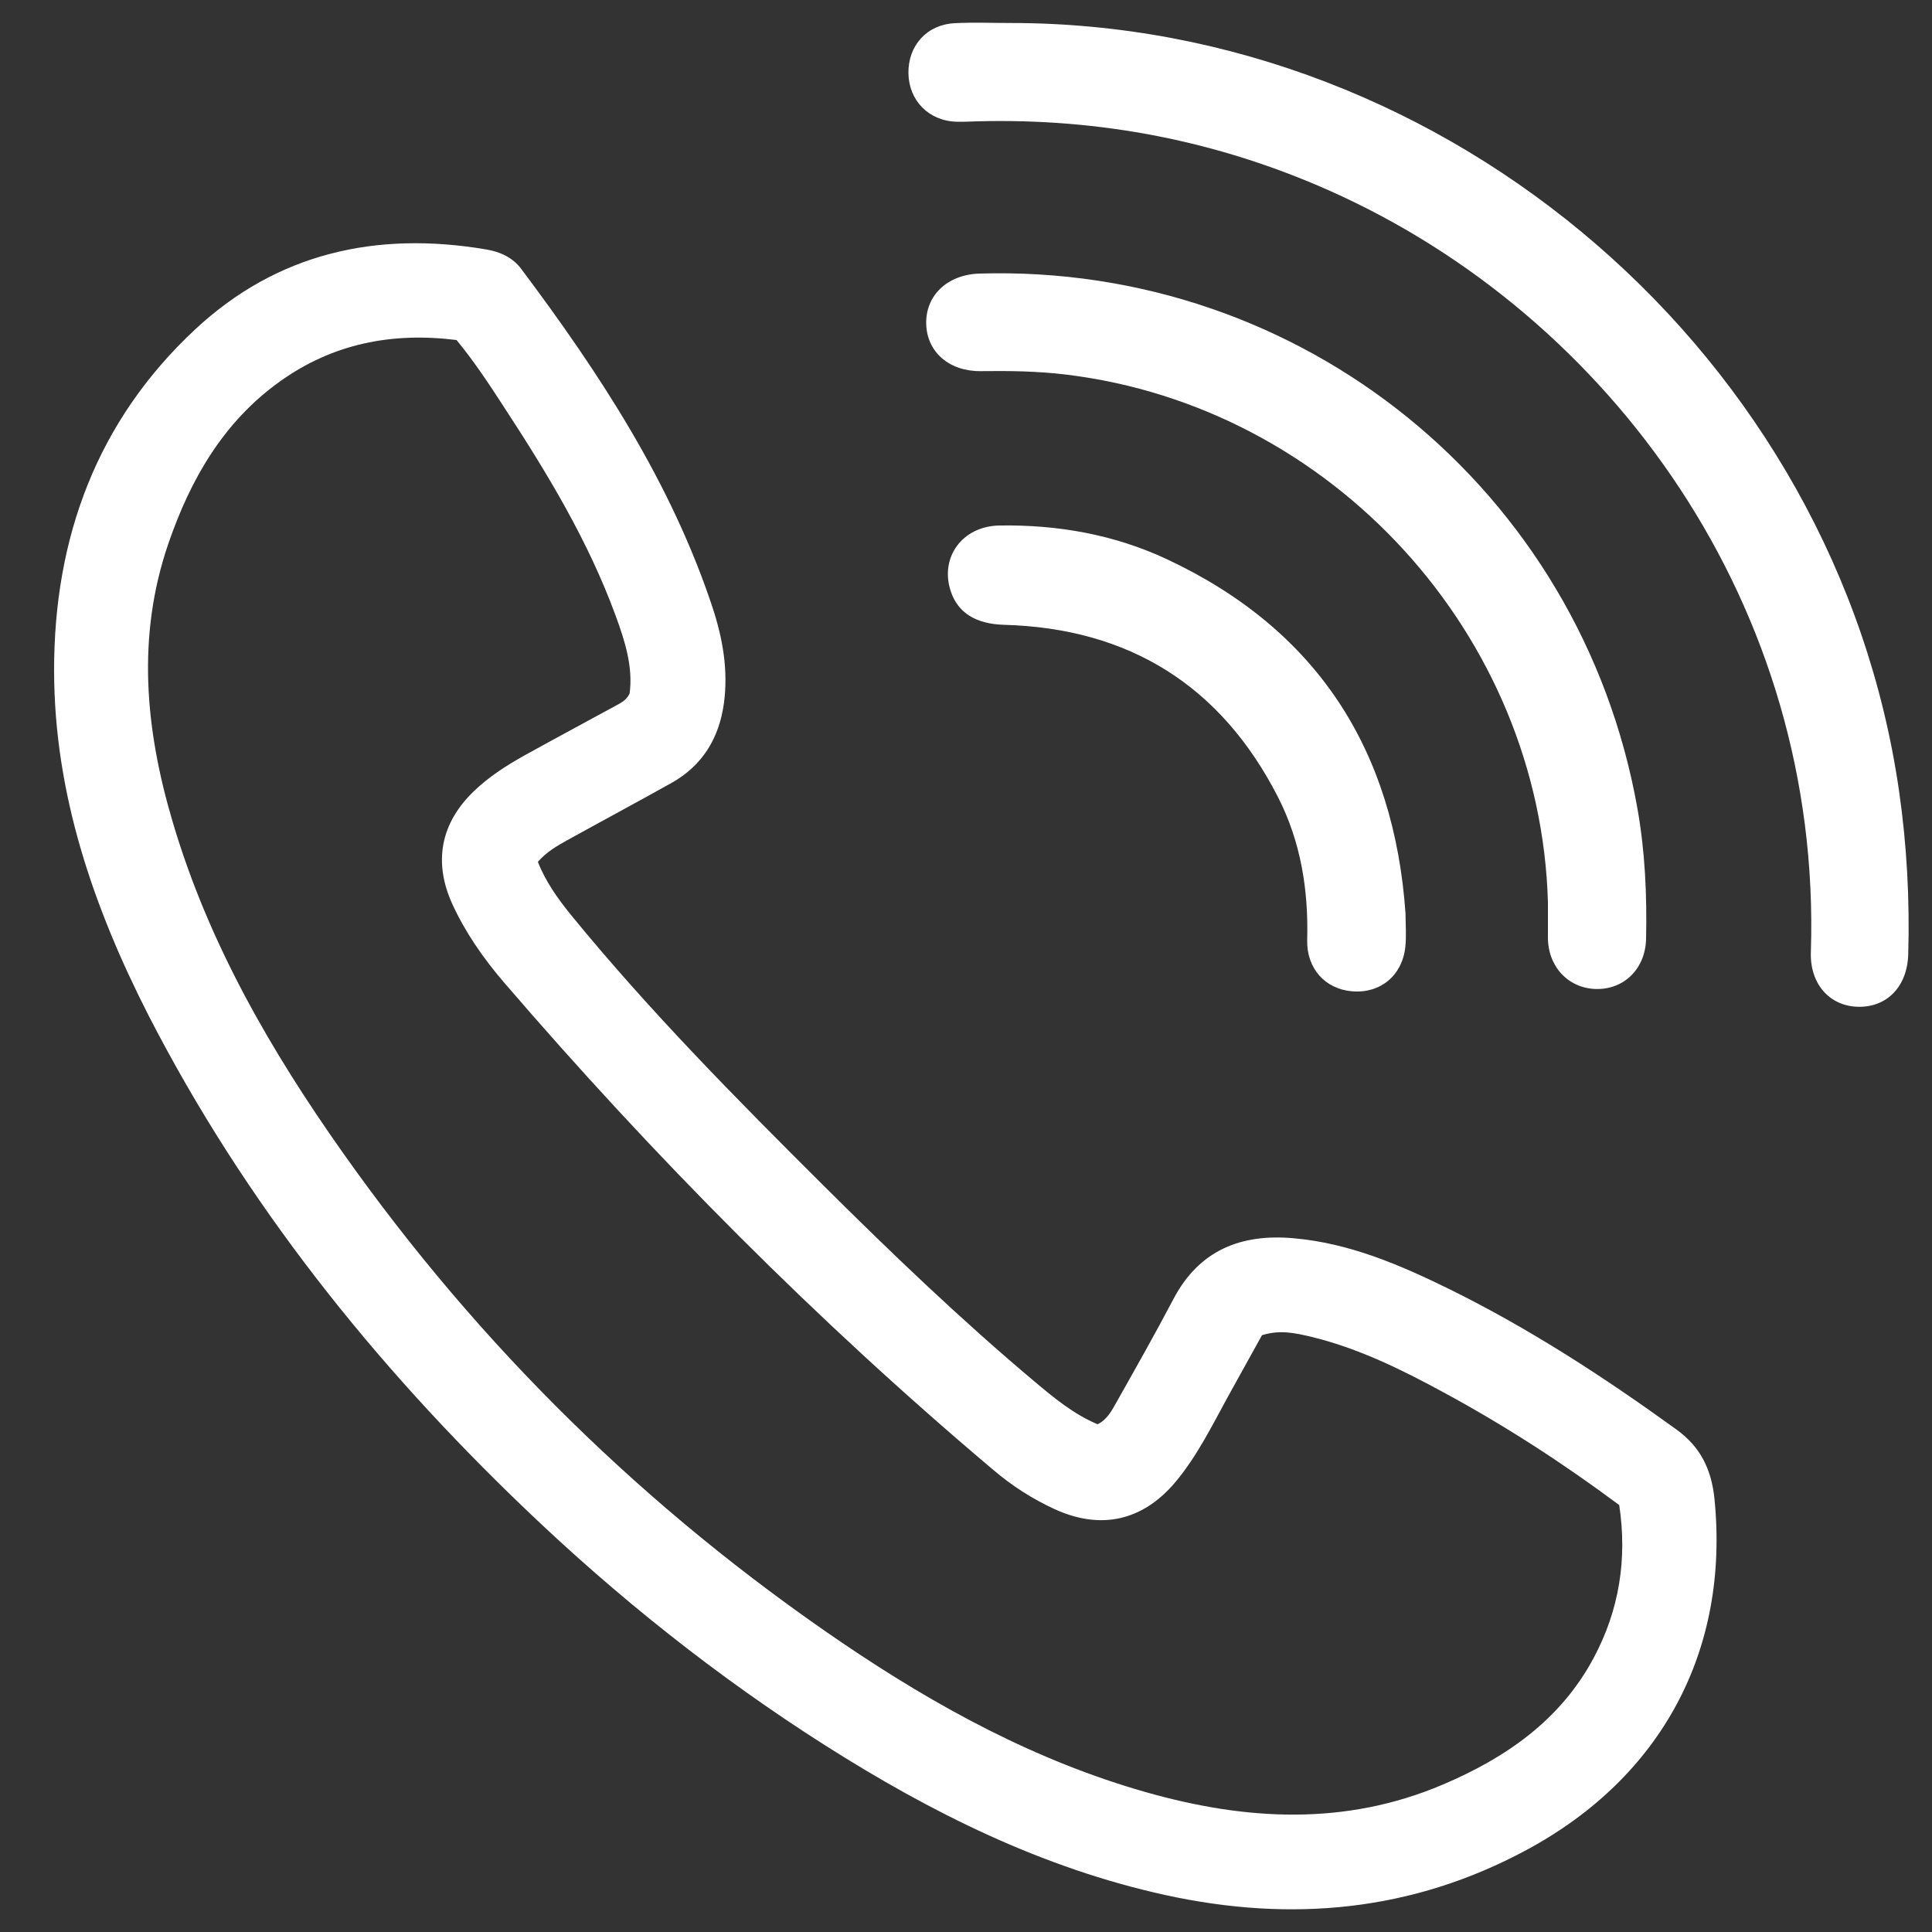
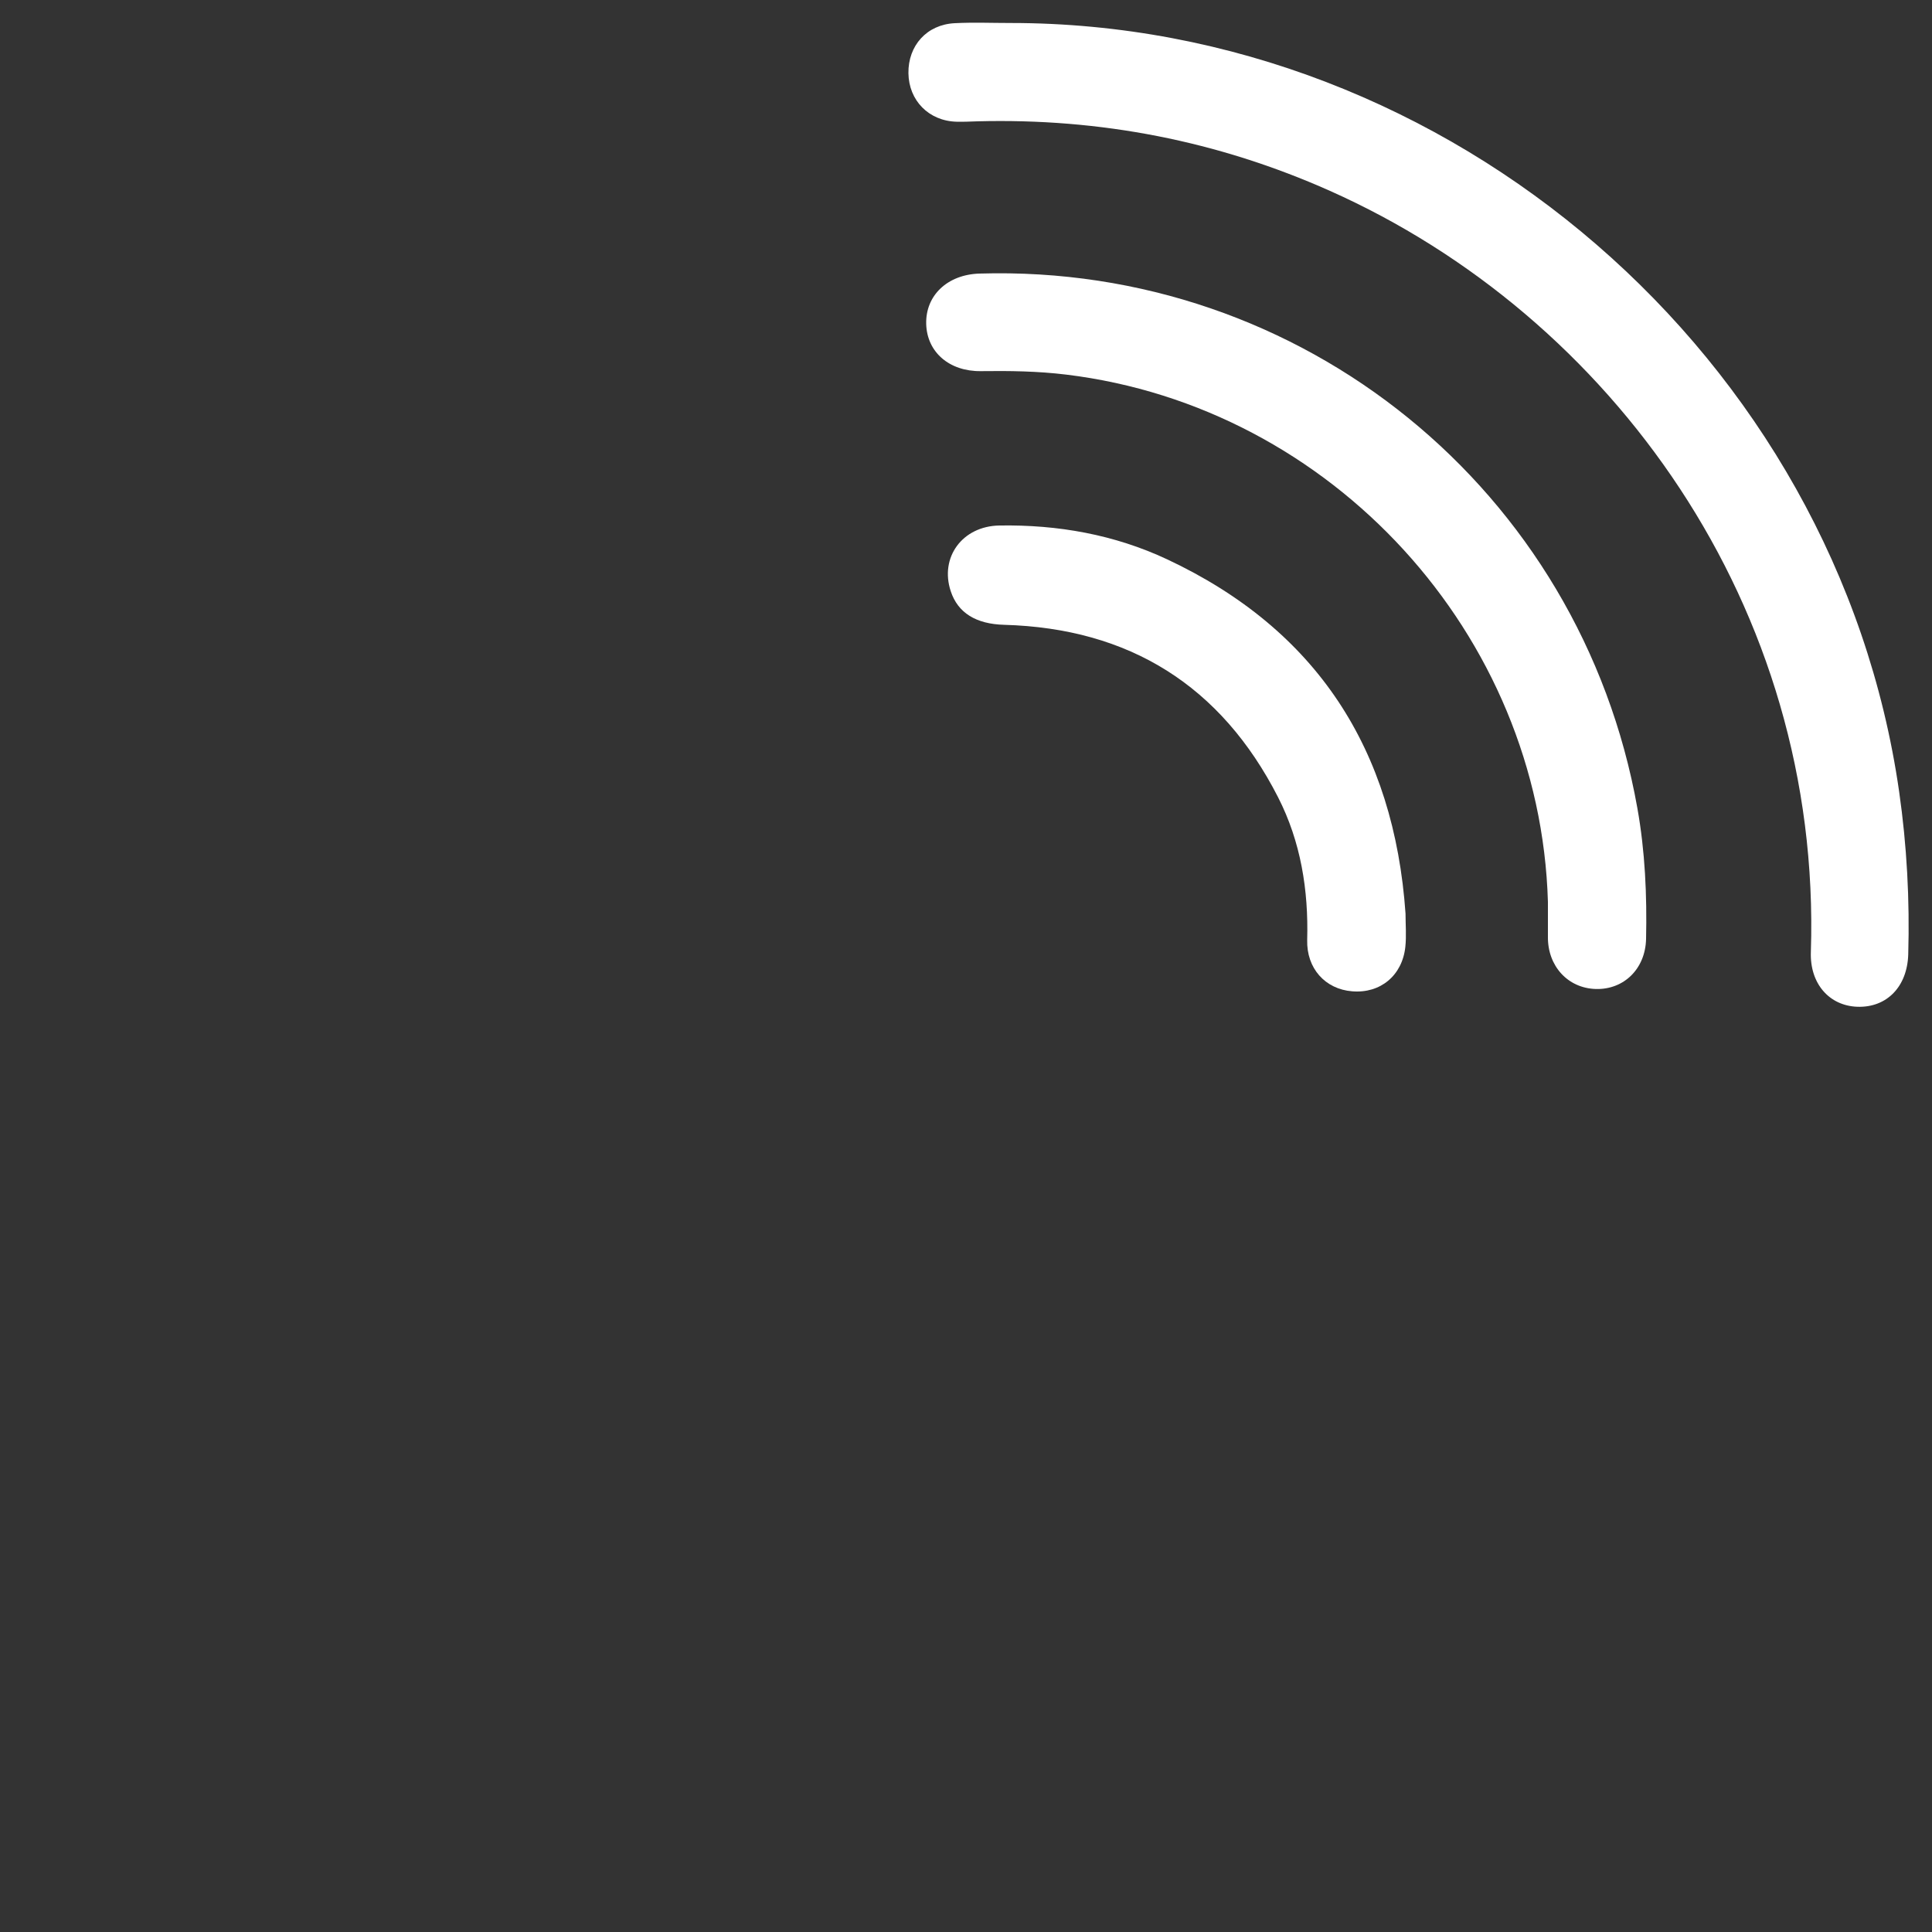
<svg xmlns="http://www.w3.org/2000/svg" version="1.1" id="Layer_1" x="0px" y="0px" viewBox="0 0 1000 1000" style="enable-background:new 0 0 1000 1000;" xml:space="preserve">
  <rect x="0" y="0" width="1000" height="1000" fill="#333333" stroke="none" />
  <style type="text/css">
	.st0{fill:#FFFFFF;}
</style>
  <g>
-     <path class="st0" d="M278.4,446.1c4.1,10.4,10.3,19,17,27.3c40.5,49.6,85.5,95.1,130.8,140.2c35.3,35.1,71.2,69.5,109.3,101.5   c10,8.4,20.1,16.8,32.6,22.1c5-2.4,7.4-7.2,9.9-11.6c9.9-17.6,19.9-35.2,29.3-53.1c13.3-25.4,35-34,62.1-31.6   c29.1,2.5,55.5,13.9,81.3,26.6c41.3,20.4,79.7,45.4,117,72.4c12.6,9.1,18.1,20.7,19.7,35.8c7.9,78.6-27.4,144.2-97.2,181.8   c-59.4,32-121.8,37.6-186.9,23.4c-63.9-14-121.4-42.7-176.2-77.5c-56-35.6-107.7-76.8-155.6-122.7   c-78.1-74.8-144.9-158.4-194.5-254.9C48.4,469.8,28.1,411,28,347.2c-0.1-68.7,22.1-129.2,72.9-176.6c42.5-39.7,94-51.1,150.7-41.5   c7.3,1.2,13.8,4.2,18.2,10.1c40.6,54.2,77.6,110.5,99.1,175.5c5.2,15.9,8.1,32.3,5.8,49.3c-2.5,18.2-11.2,32.4-27.4,41.4   c-17.9,10-36,19.7-53.9,29.6C288.3,437.9,283,440.8,278.4,446.1z M653.2,691.1c-5.8,10.4-11.6,20.9-17.4,31.4   c-8.4,15.3-16.1,31.1-27.4,44.6c-16.9,20.1-38.6,25-62.6,14c-11.5-5.3-22.1-12.1-31.7-20.3c-91.5-77.2-175.5-161.9-253.5-252.6   c-10.5-12.3-19.7-25.5-26.5-40.3c-9.9-21.8-6-41.9,11.2-58.4c7.8-7.5,16.7-13.2,26-18.4c15.5-8.6,31.2-17,46.8-25.5   c2.8-1.6,6-2.8,7.8-6.7c1.8-13.7-2.4-27-7.2-40.1c-14.2-38.8-35.4-73.8-57.9-108.2c-7.7-11.9-15.5-23.7-24.5-34.6   c-33.5-4.2-64.2,1.9-91.5,21.5c-29.2,20.9-46.2,50.6-57.6,83.7c-16.6,48.2-12,96.5,2.2,144.3c18.5,62.6,50.7,118.3,88.1,171.2   c70.8,100.2,157,184.7,258.4,253.6c48.8,33.1,100.3,61.2,157.5,77.4c51.5,14.6,102.8,17.5,153.4-4c32.7-13.9,60.9-33.4,78.1-65.6   c13.3-24.9,17.4-51.4,13.2-79.1c-29.3-21.8-59.3-41.2-90.9-58.3c-21.9-11.9-44.2-22.9-68.6-28.8   C670.8,690.1,662.7,688.1,653.2,691.1z" />
    <path class="st0" d="M522.9,11.9c227.8-0.1,427.9,173.2,460.1,397.9c4,27.9,5.5,56,4.7,84.2c-0.5,16.7-11.1,27.6-26.3,27.1   c-14.6-0.5-24.7-12-24.1-28.4c5.8-179.1-103.7-329.2-248.9-393.9c-58.1-25.9-119-37.7-182.6-36c-3.6,0.1-7.1,0.3-10.7,0.2   c-14.4-0.4-24.7-11-24.9-25.1c-0.2-14.3,9.5-25.2,24-25.9C503.8,11.5,513.4,11.9,522.9,11.9z" />
    <path class="st0" d="M801.2,466.8c-4-138.5-111.8-256.2-249.3-272.9c-14.7-1.8-29.4-2-44.2-1.8c-16.3,0.2-27.9-9.8-28.3-24.4   c-0.4-14.8,11-25.6,27.6-26.1c167.1-5,311.2,112.1,340.5,276.7c4,22.4,5,45.1,4.5,67.8c-0.4,15.4-11.5,26.2-26,25.8   c-14.5-0.4-25-11.9-24.8-27.1C801.2,478.9,801.2,472.8,801.2,466.8z" />
    <path class="st0" d="M727.5,472.9c0,5.7,0.5,11.5-0.1,17.2c-1.6,14.9-13,24.2-27.5,23c-14-1.1-23.7-11.9-23.3-26.6   c0.7-25.8-3.3-50.8-15.1-73.9c-29.5-57.7-77-87.4-141.8-89.2c-14.4-0.4-23.9-6.1-27.6-17.4c-5.8-17.5,6-33.7,25.2-34   c30.2-0.5,59.5,4.7,86.8,17.5C681.7,325.9,721.6,388.1,727.5,472.9z" />
  </g>
</svg>